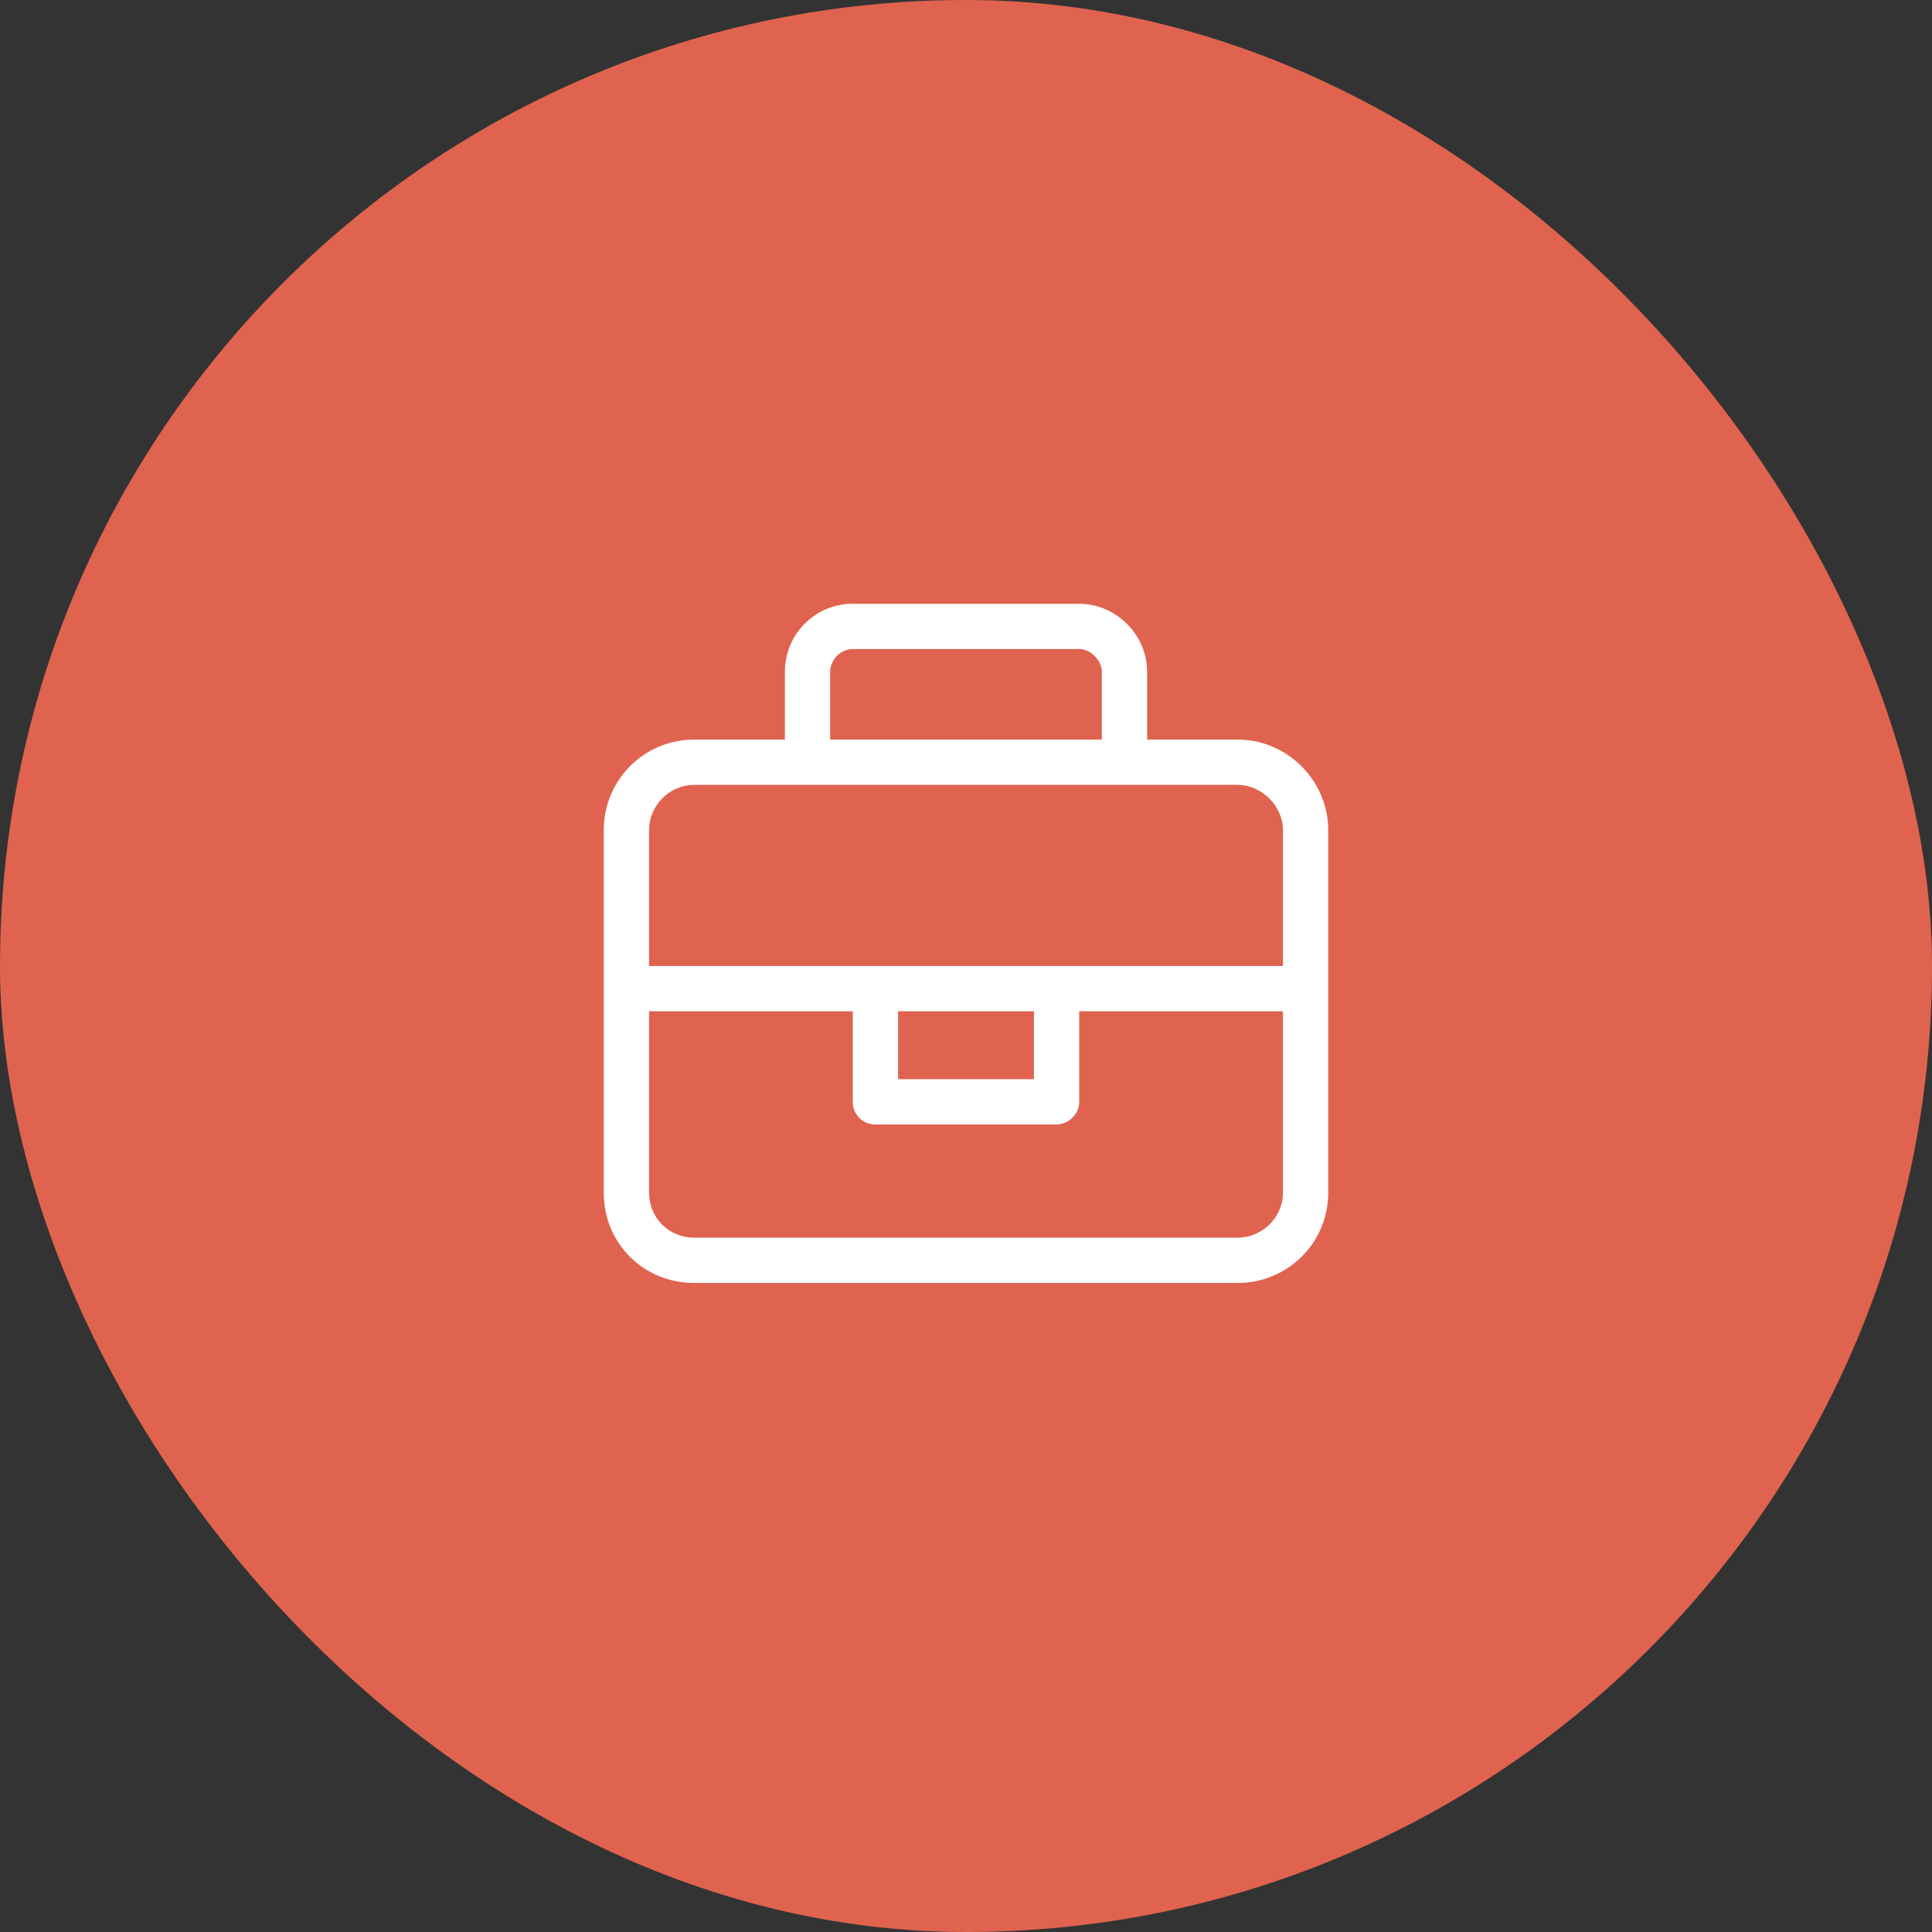
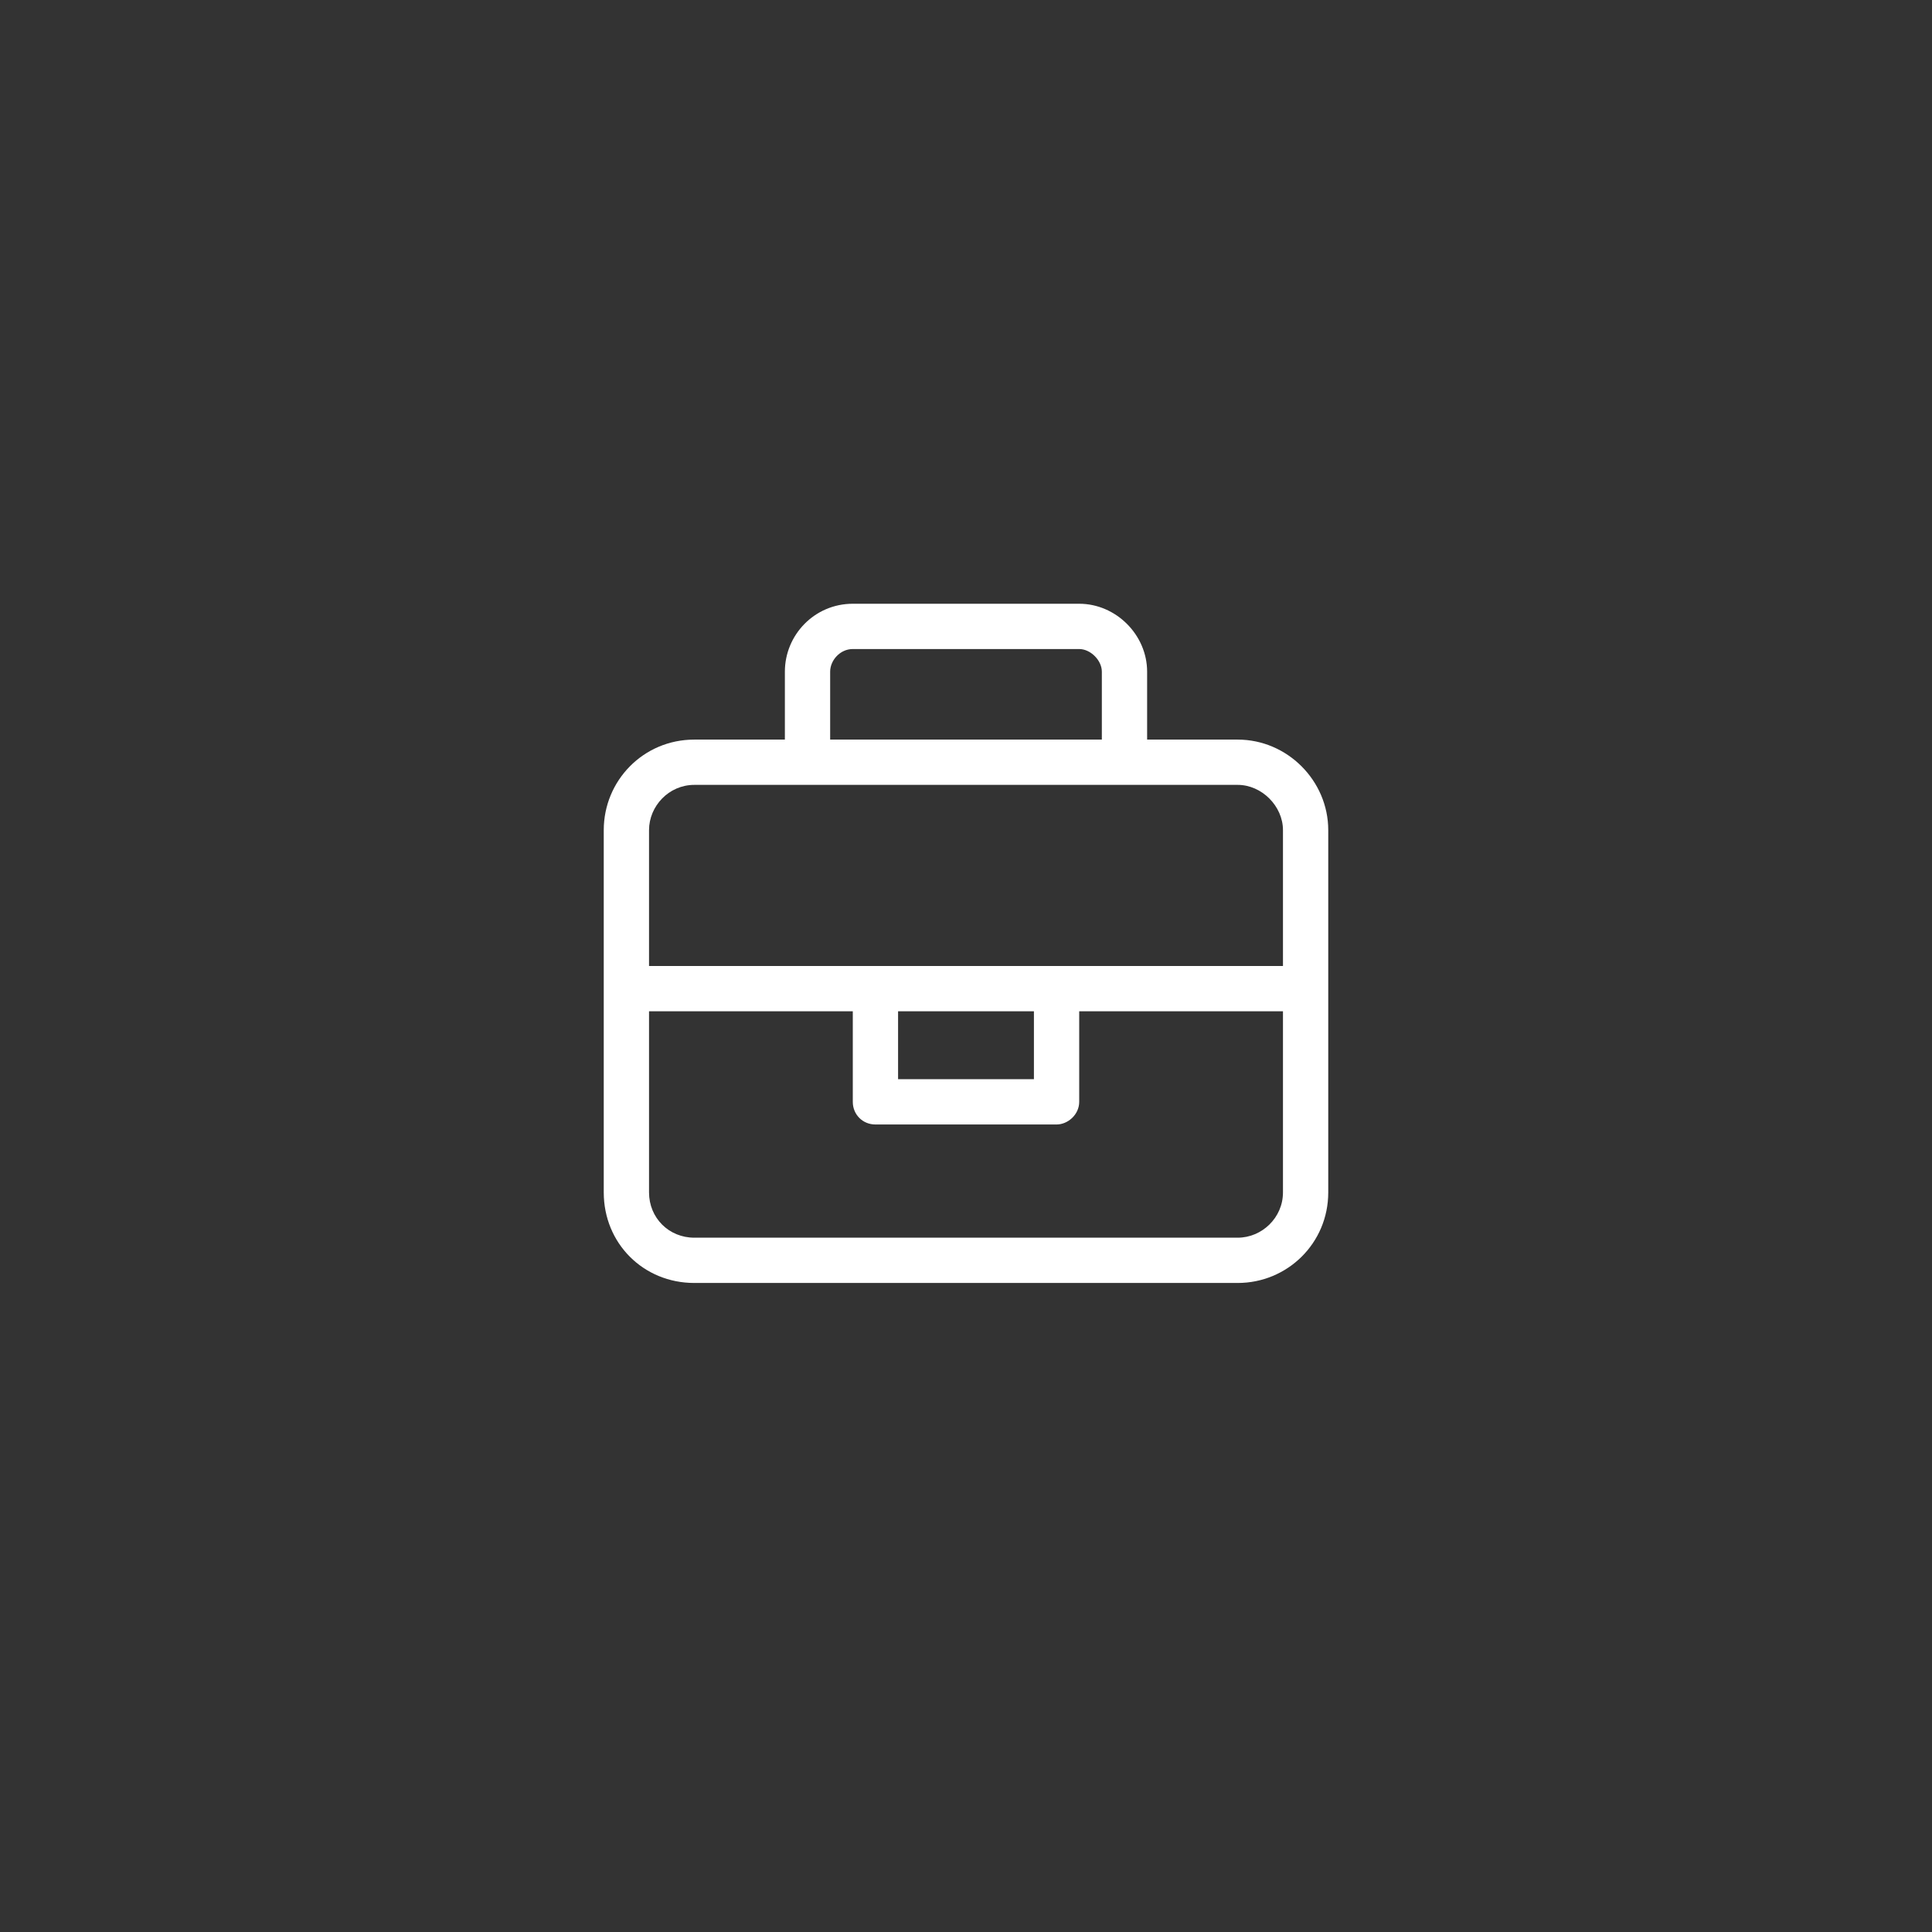
<svg xmlns="http://www.w3.org/2000/svg" width="64" height="64" viewBox="0 0 64 64" fill="none">
  <rect x="0" y="0" width="64" height="64" fill="#333333" stroke="none" />
-   <rect width="64" height="64" rx="32" fill="#E0634F" />
  <path d="M41 24.5H38V22.25C38 21.031 36.969 20 35.75 20H28.25C26.984 20 26 21.031 26 22.25V24.5H23C21.312 24.5 20 25.859 20 27.5V39.5C20 41.188 21.312 42.5 23 42.5H41C42.641 42.5 44 41.188 44 39.5V27.5C44 25.859 42.641 24.5 41 24.5ZM27.5 22.25C27.5 21.875 27.828 21.5 28.25 21.5H35.75C36.125 21.5 36.5 21.875 36.5 22.25V24.5H27.5V22.25ZM42.5 39.5C42.5 40.344 41.797 41 41 41H23C22.156 41 21.5 40.344 21.5 39.5V33.5H28.25V36.5C28.25 36.922 28.578 37.25 29 37.25H35C35.375 37.25 35.75 36.922 35.75 36.5V33.5H42.5V39.5ZM29.75 35.75V33.5H34.25V35.75H29.75ZM42.5 32H21.5V27.5C21.5 26.703 22.156 26 23 26H41C41.797 26 42.5 26.703 42.5 27.5V32Z" fill="white" />
</svg>